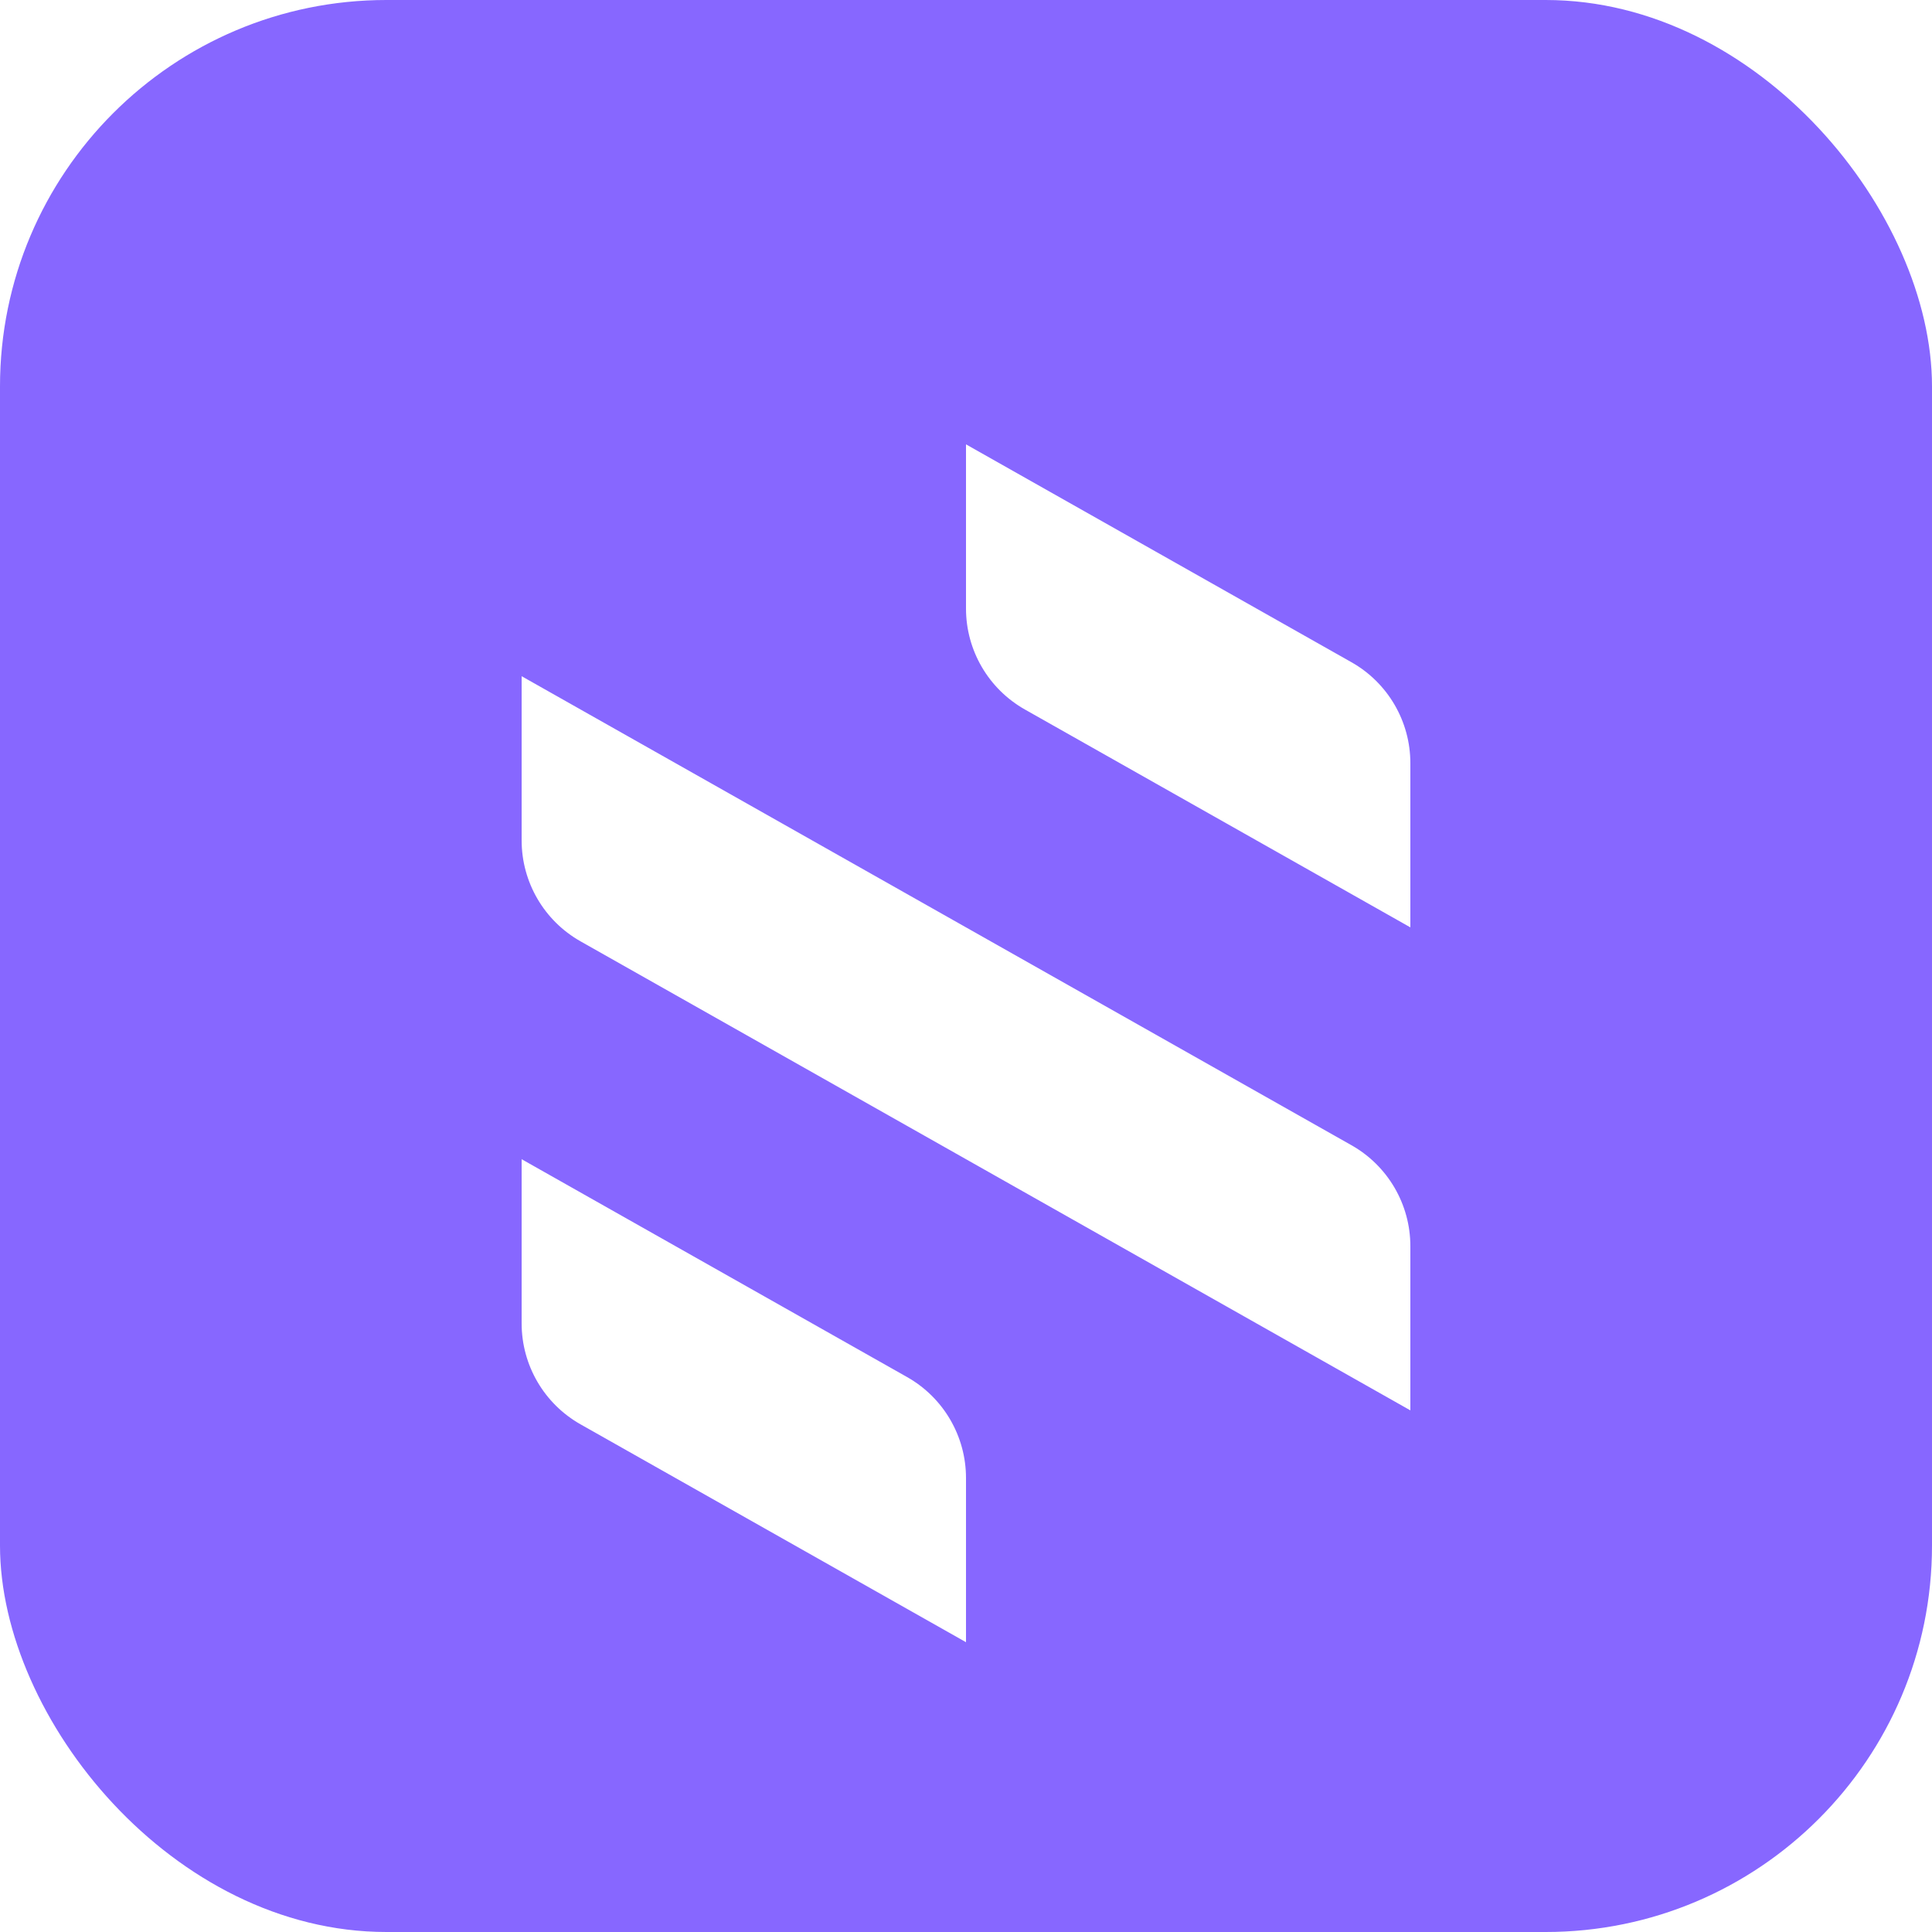
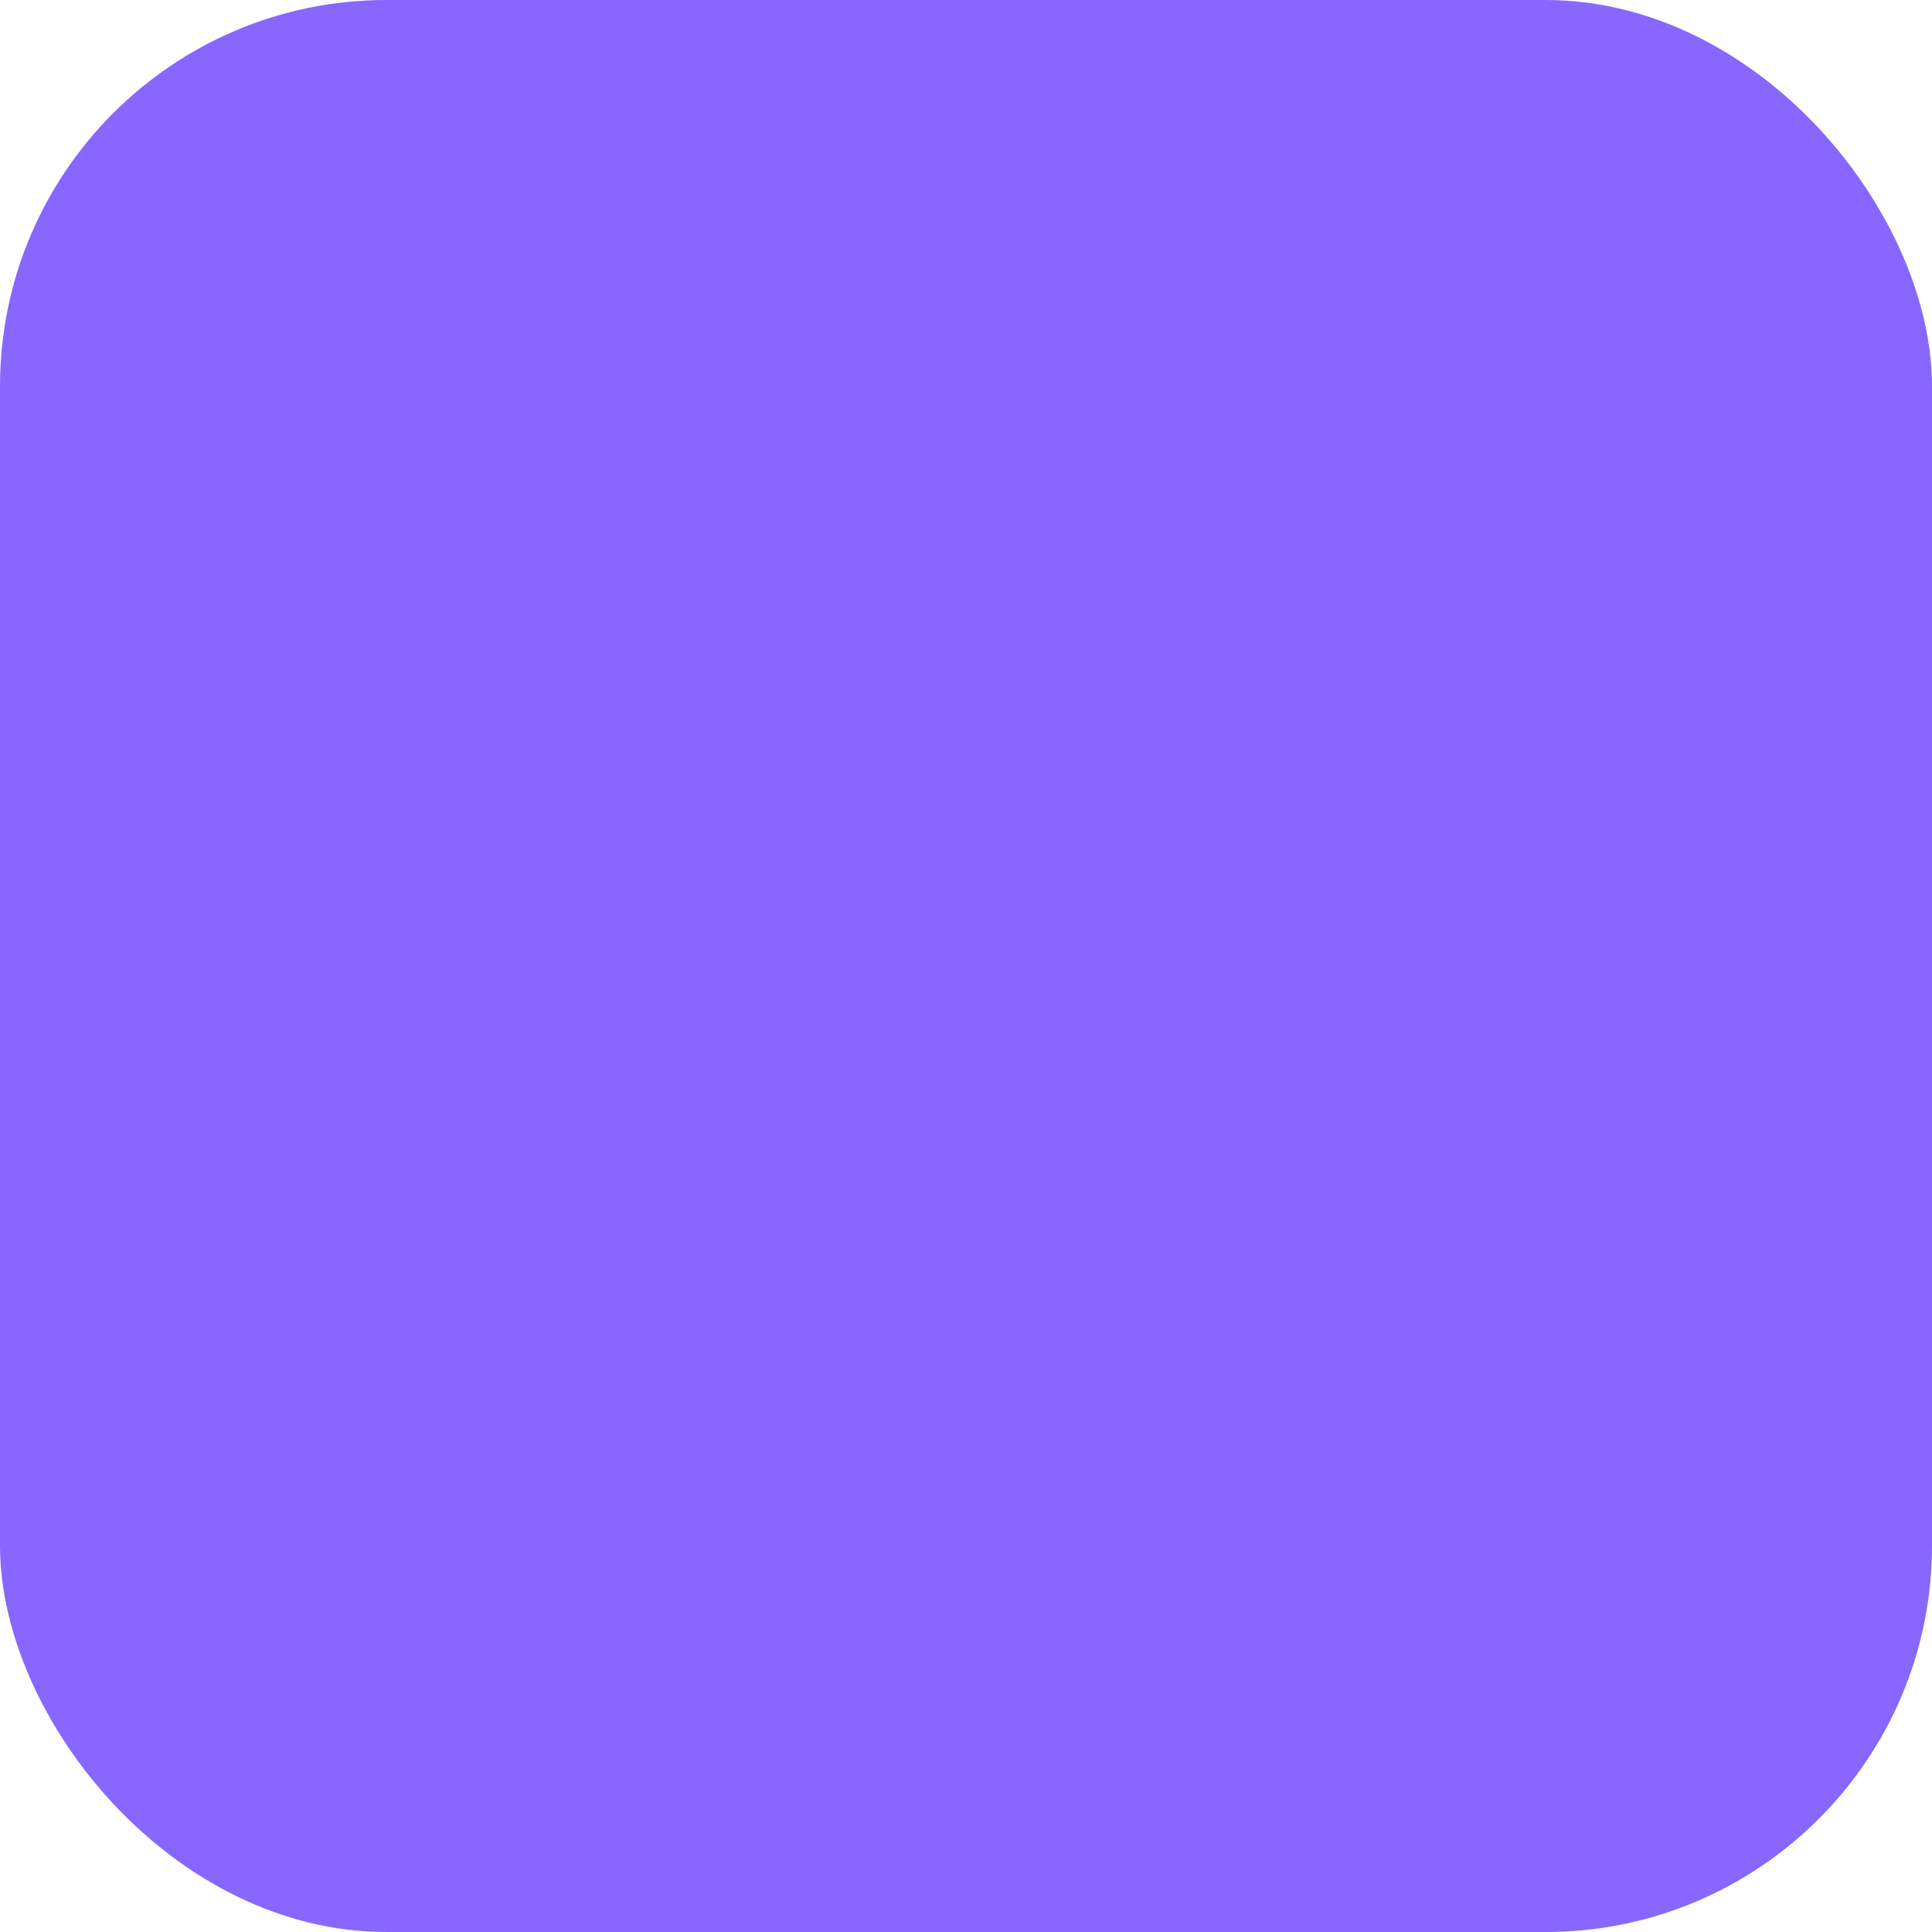
<svg xmlns="http://www.w3.org/2000/svg" width="327" height="327" viewBox="0 0 327 327" fill="none">
  <rect width="327" height="327" rx="65.4" fill="#8767FF" />
  <g filter="url(#filter0_d_193_398)">
-     <path fill-rule="evenodd" clip-rule="evenodd" d="M238.71 143.88V116.087C238.71 109.014 234.902 102.488 228.744 99.007L163.5 62.13V89.922C163.5 96.996 167.308 103.522 173.466 107.003L238.71 143.88ZM88.29 101.37L228.744 180.757C234.902 184.238 238.71 190.764 238.71 197.837V225.63L98.256 146.243C92.098 142.762 88.29 136.236 88.29 129.162V101.37ZM163.5 237.077V264.87L98.256 227.993C92.098 224.512 88.29 217.986 88.29 210.912V183.12L153.534 219.997C159.692 223.478 163.5 230.004 163.5 237.077Z" fill="white" />
-   </g>
+     </g>
  <defs>
    <filter id="filter0_d_193_398" x="55.59" y="42.51" width="215.82" height="268.14" filterUnits="userSpaceOnUse" color-interpolation-filters="sRGB">
      <feFlood flood-opacity="0" result="BackgroundImageFix" />
      <feColorMatrix in="SourceAlpha" type="matrix" values="0 0 0 0 0 0 0 0 0 0 0 0 0 0 0 0 0 0 127 0" result="hardAlpha" />
      <feOffset dy="13.08" />
      <feGaussianBlur stdDeviation="16.35" />
      <feComposite in2="hardAlpha" operator="out" />
      <feColorMatrix type="matrix" values="0 0 0 0 0 0 0 0 0 0 0 0 0 0 0 0 0 0 0.08 0" />
      <feBlend mode="normal" in2="BackgroundImageFix" result="effect1_dropShadow_193_398" />
      <feBlend mode="normal" in="SourceGraphic" in2="effect1_dropShadow_193_398" result="shape" />
    </filter>
  </defs>
</svg>